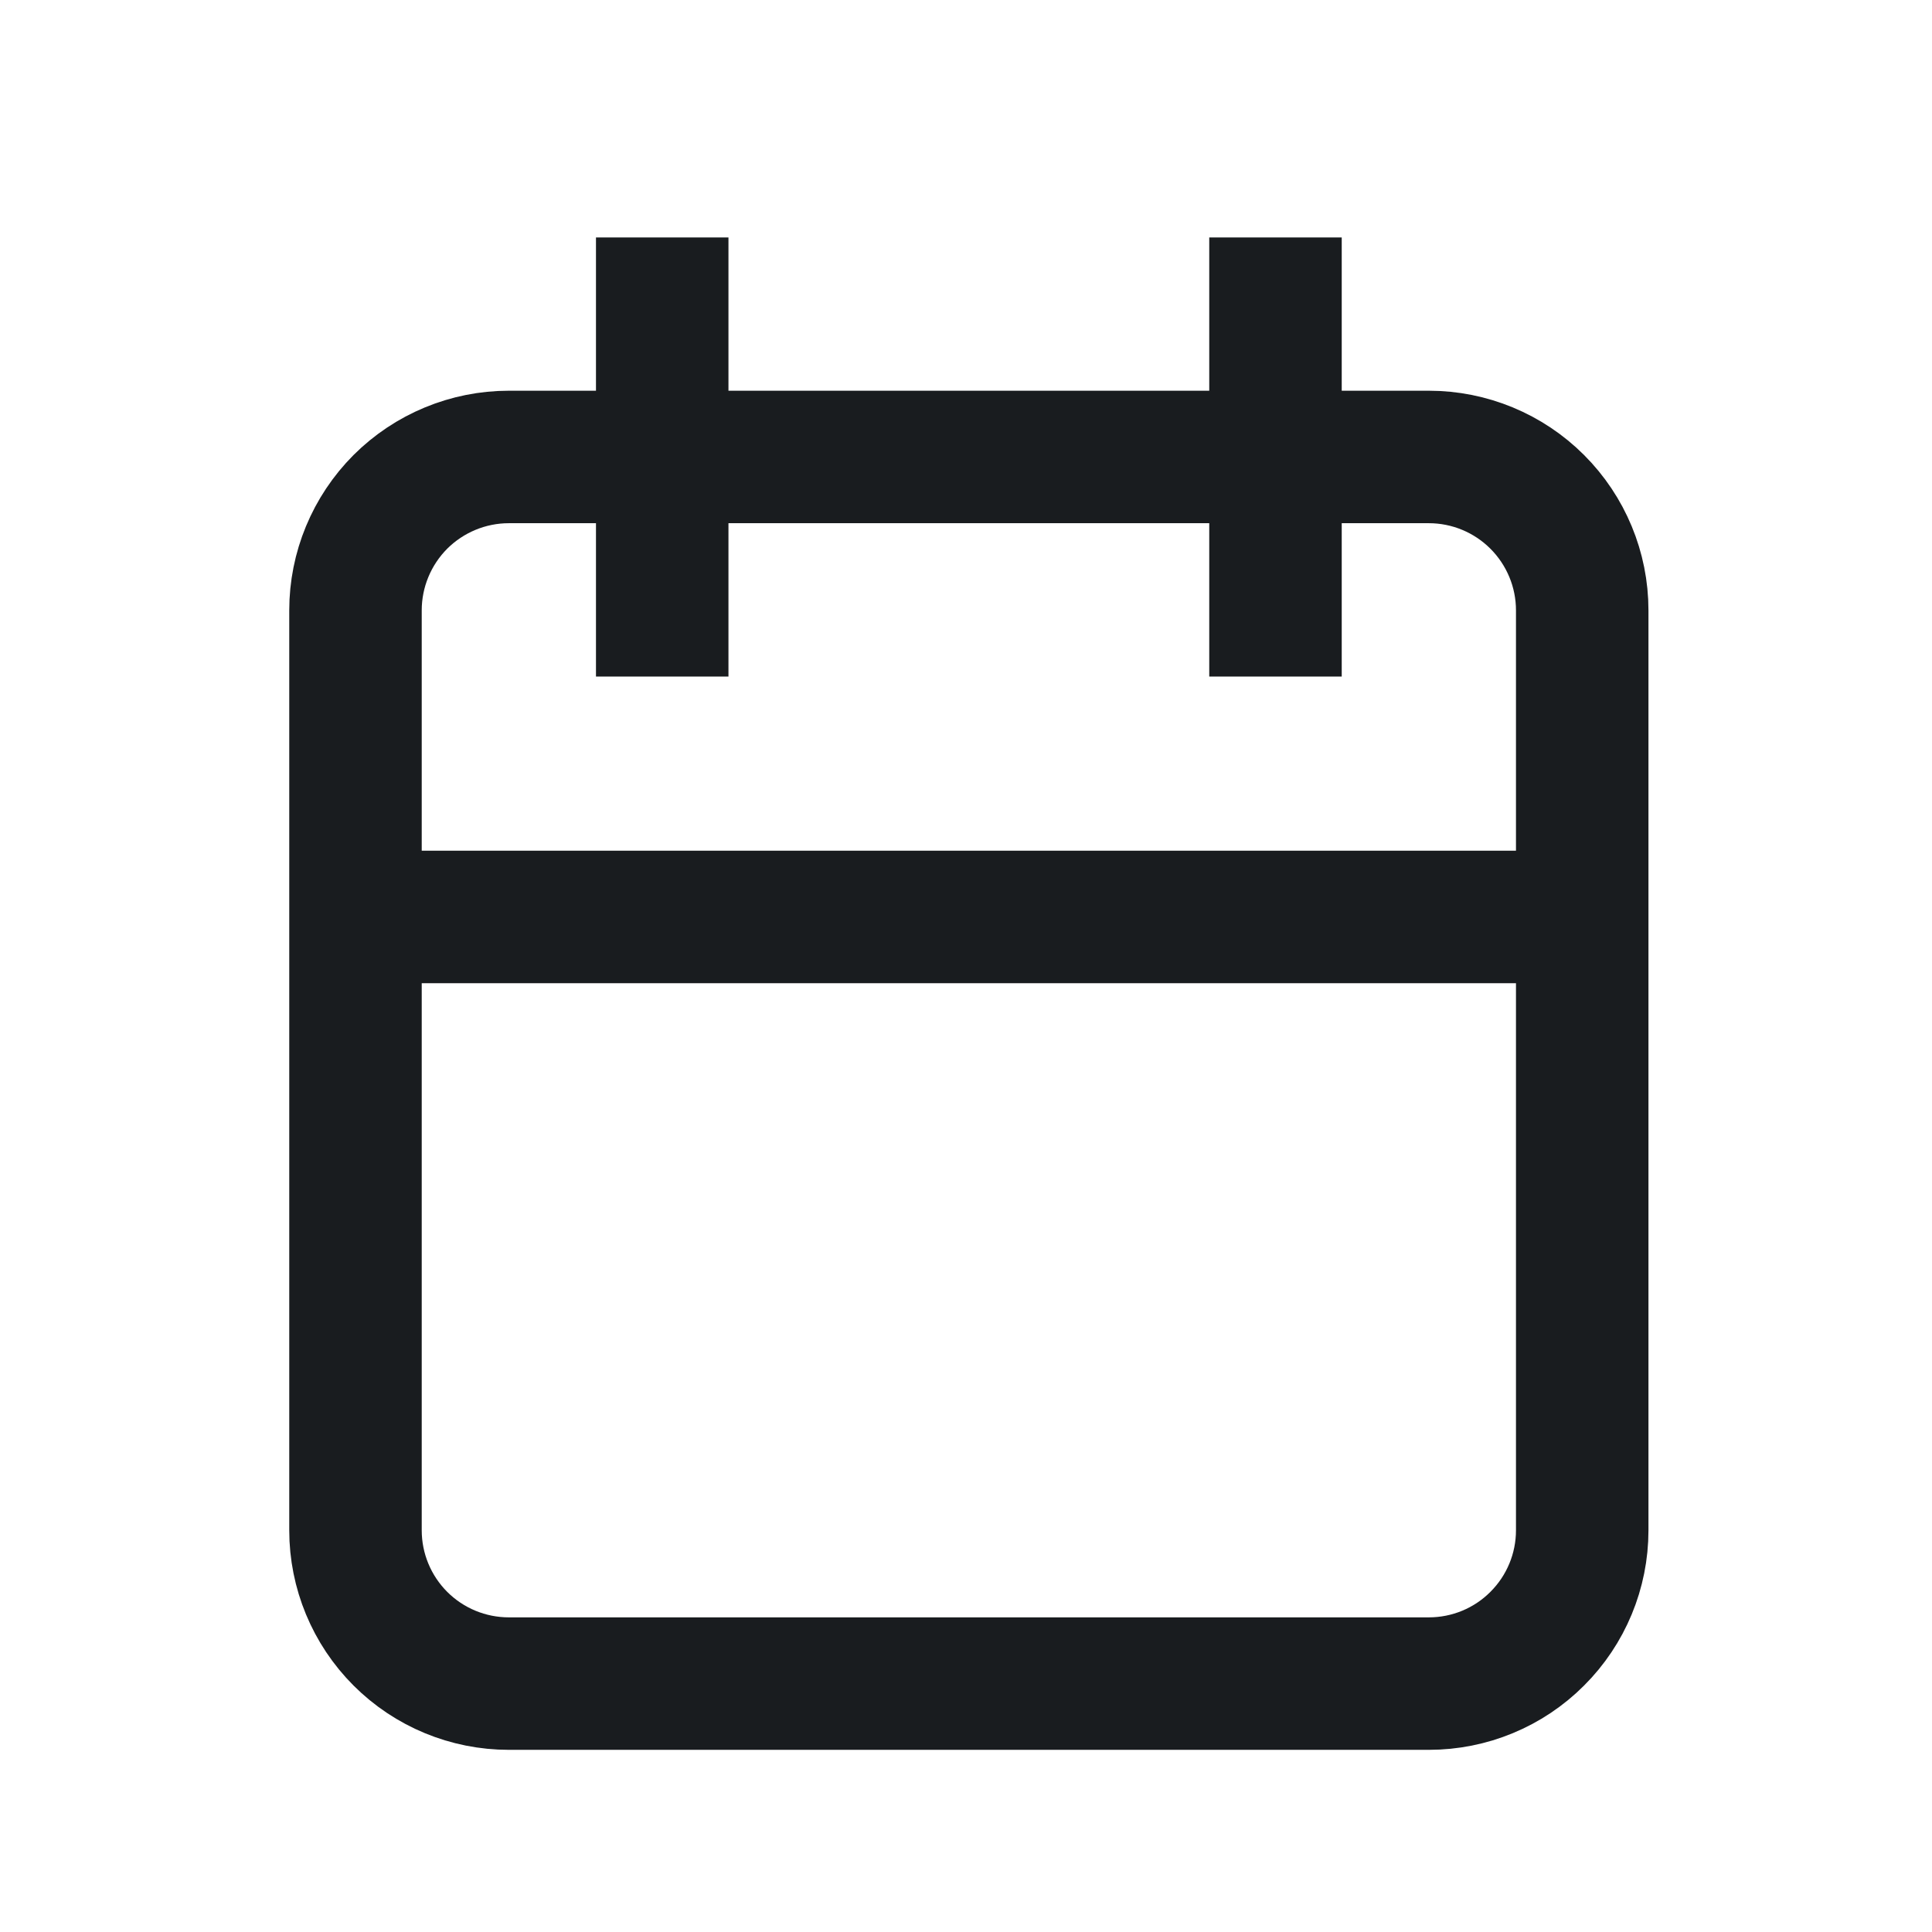
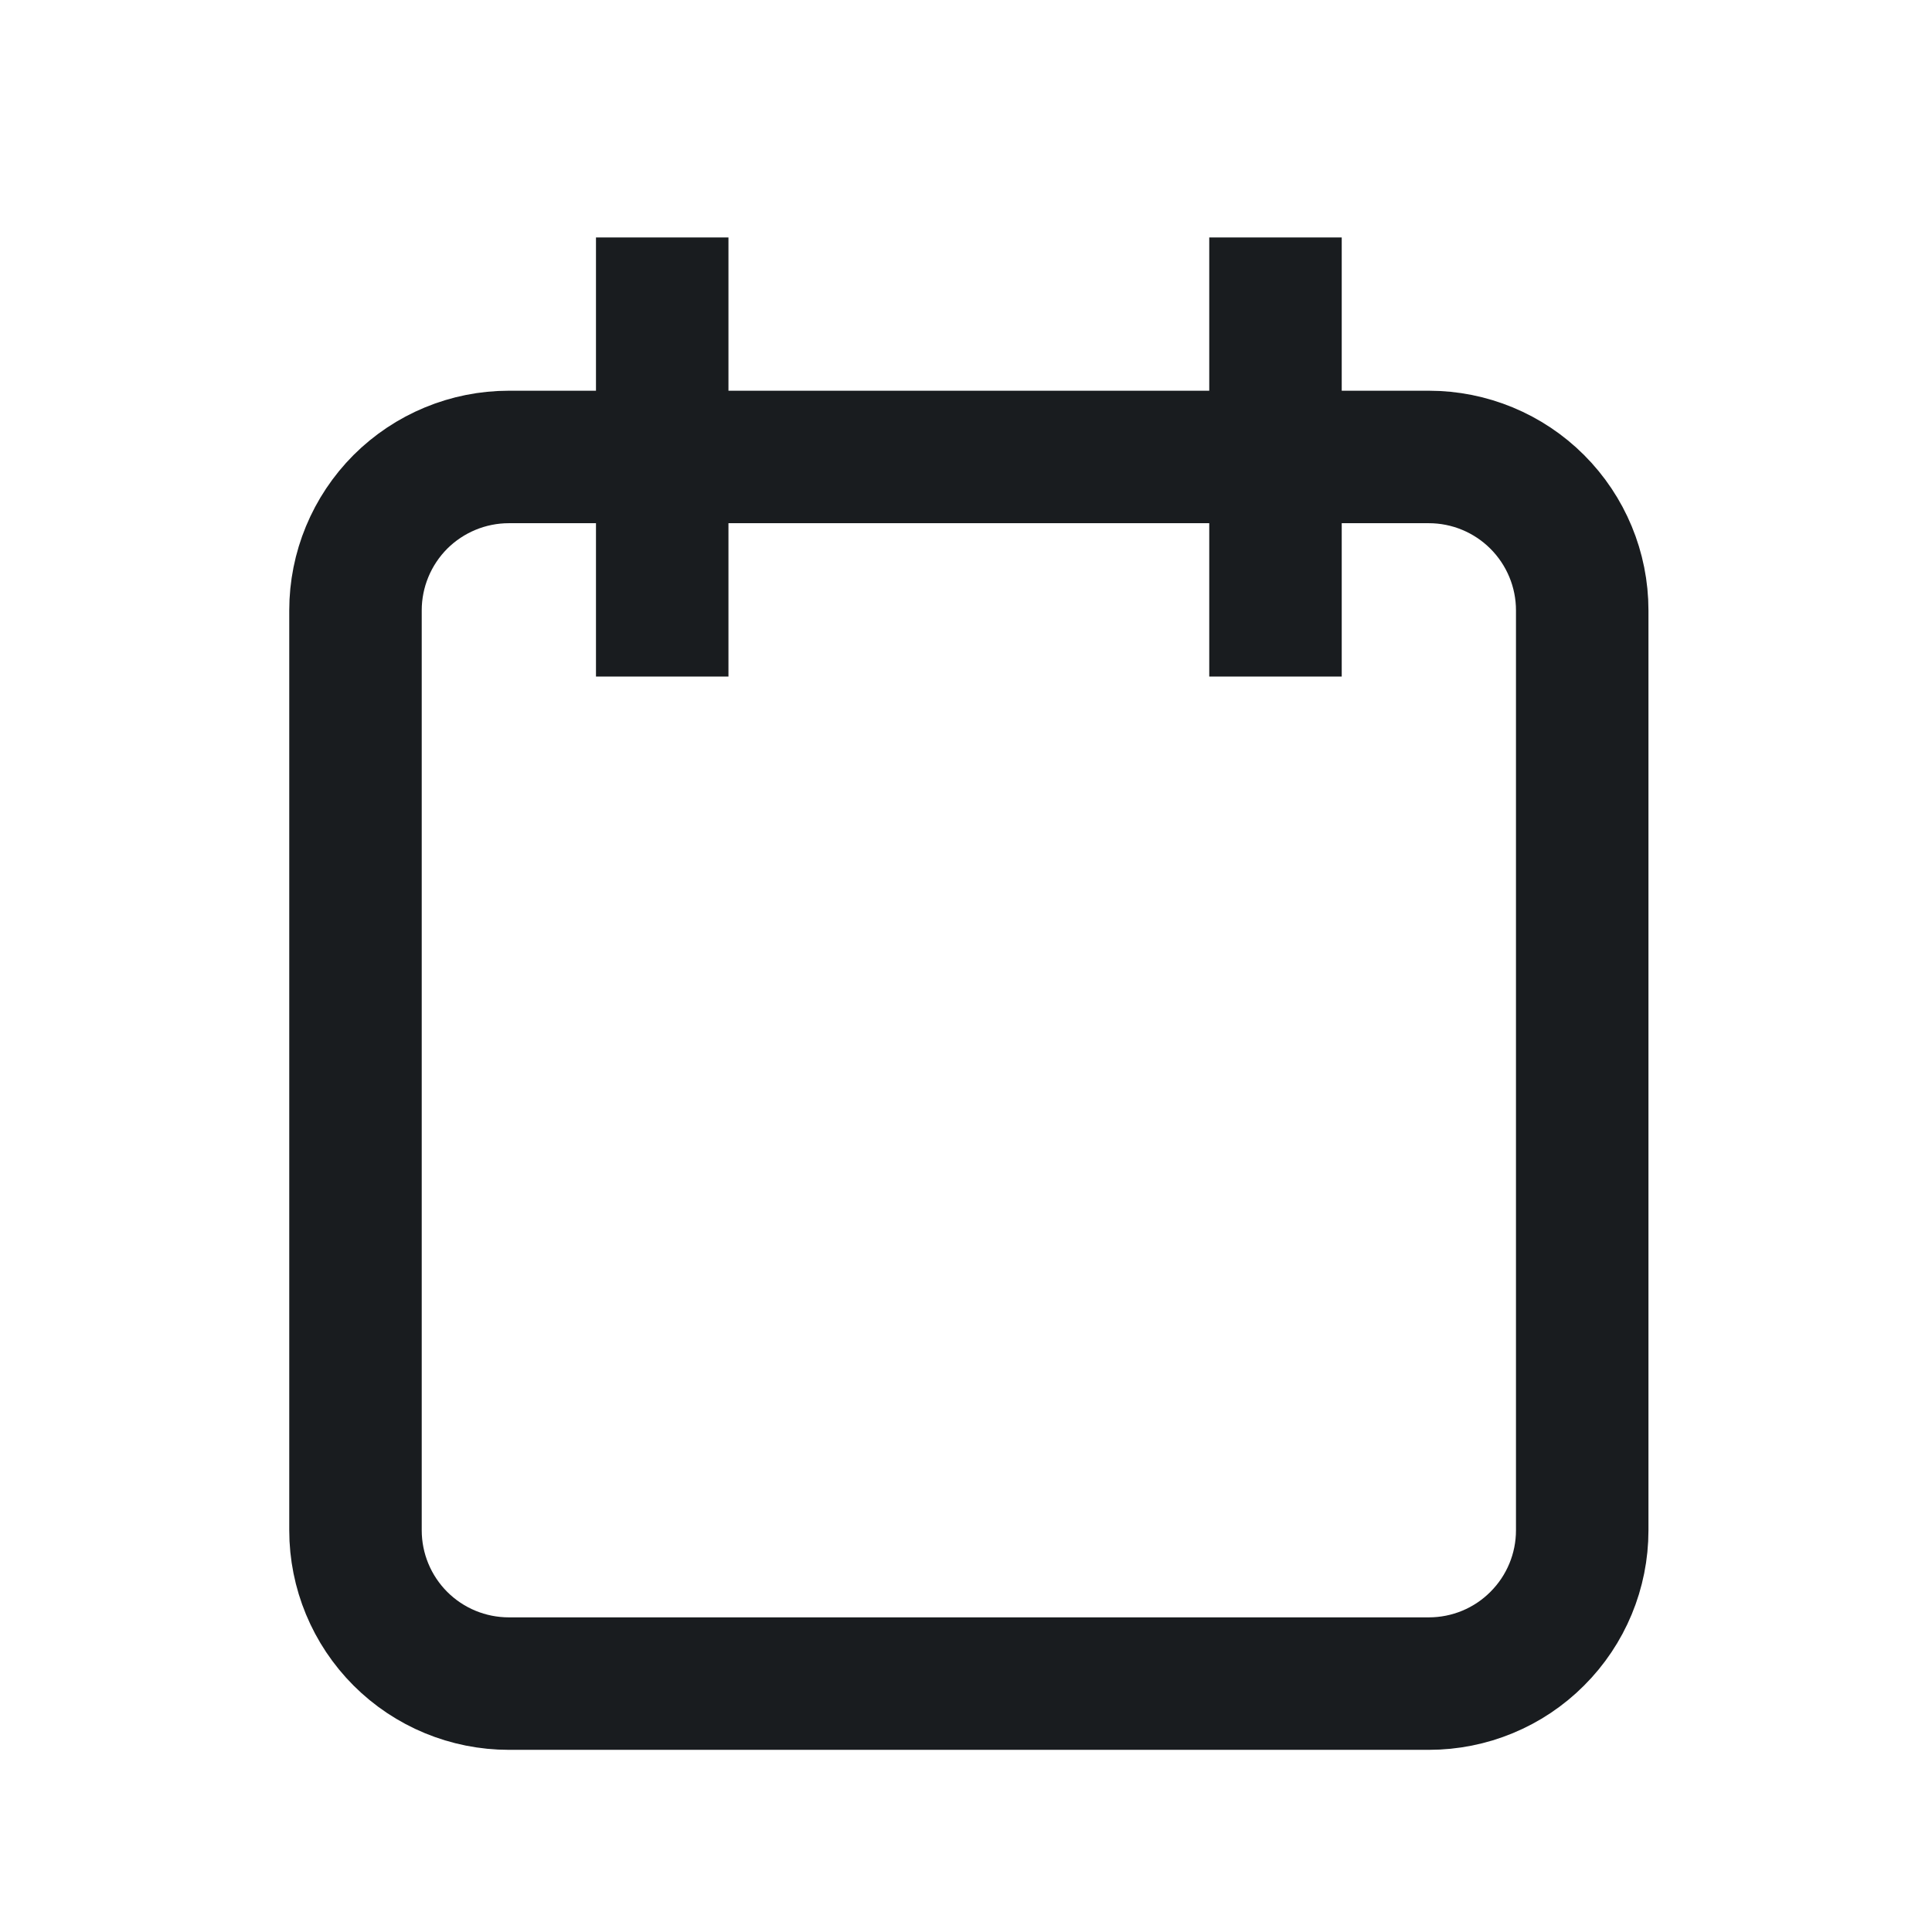
<svg xmlns="http://www.w3.org/2000/svg" fill="none" viewBox="0 0 21 21" height="21" width="21">
-   <path stroke-linejoin="round" stroke-linecap="square" stroke-width="1.44" stroke="#191C1F" d="M13.864 3.301V6.634M7.198 3.301V6.634M3.864 9.967H17.198M3.864 6.634C3.864 6.192 4.04 5.768 4.352 5.455C4.665 5.143 5.089 4.967 5.531 4.967H15.531C15.973 4.967 16.397 5.143 16.709 5.455C17.022 5.768 17.198 6.192 17.198 6.634V16.634C17.198 17.076 17.022 17.5 16.709 17.812C16.397 18.125 15.973 18.3 15.531 18.3H5.531C5.089 18.3 4.665 18.125 4.352 17.812C4.04 17.5 3.864 17.076 3.864 16.634V6.634Z" />
+   <path stroke-linejoin="round" stroke-linecap="square" stroke-width="1.44" stroke="#191C1F" d="M13.864 3.301V6.634M7.198 3.301V6.634M3.864 9.967M3.864 6.634C3.864 6.192 4.04 5.768 4.352 5.455C4.665 5.143 5.089 4.967 5.531 4.967H15.531C15.973 4.967 16.397 5.143 16.709 5.455C17.022 5.768 17.198 6.192 17.198 6.634V16.634C17.198 17.076 17.022 17.5 16.709 17.812C16.397 18.125 15.973 18.3 15.531 18.3H5.531C5.089 18.3 4.665 18.125 4.352 17.812C4.04 17.5 3.864 17.076 3.864 16.634V6.634Z" />
</svg>